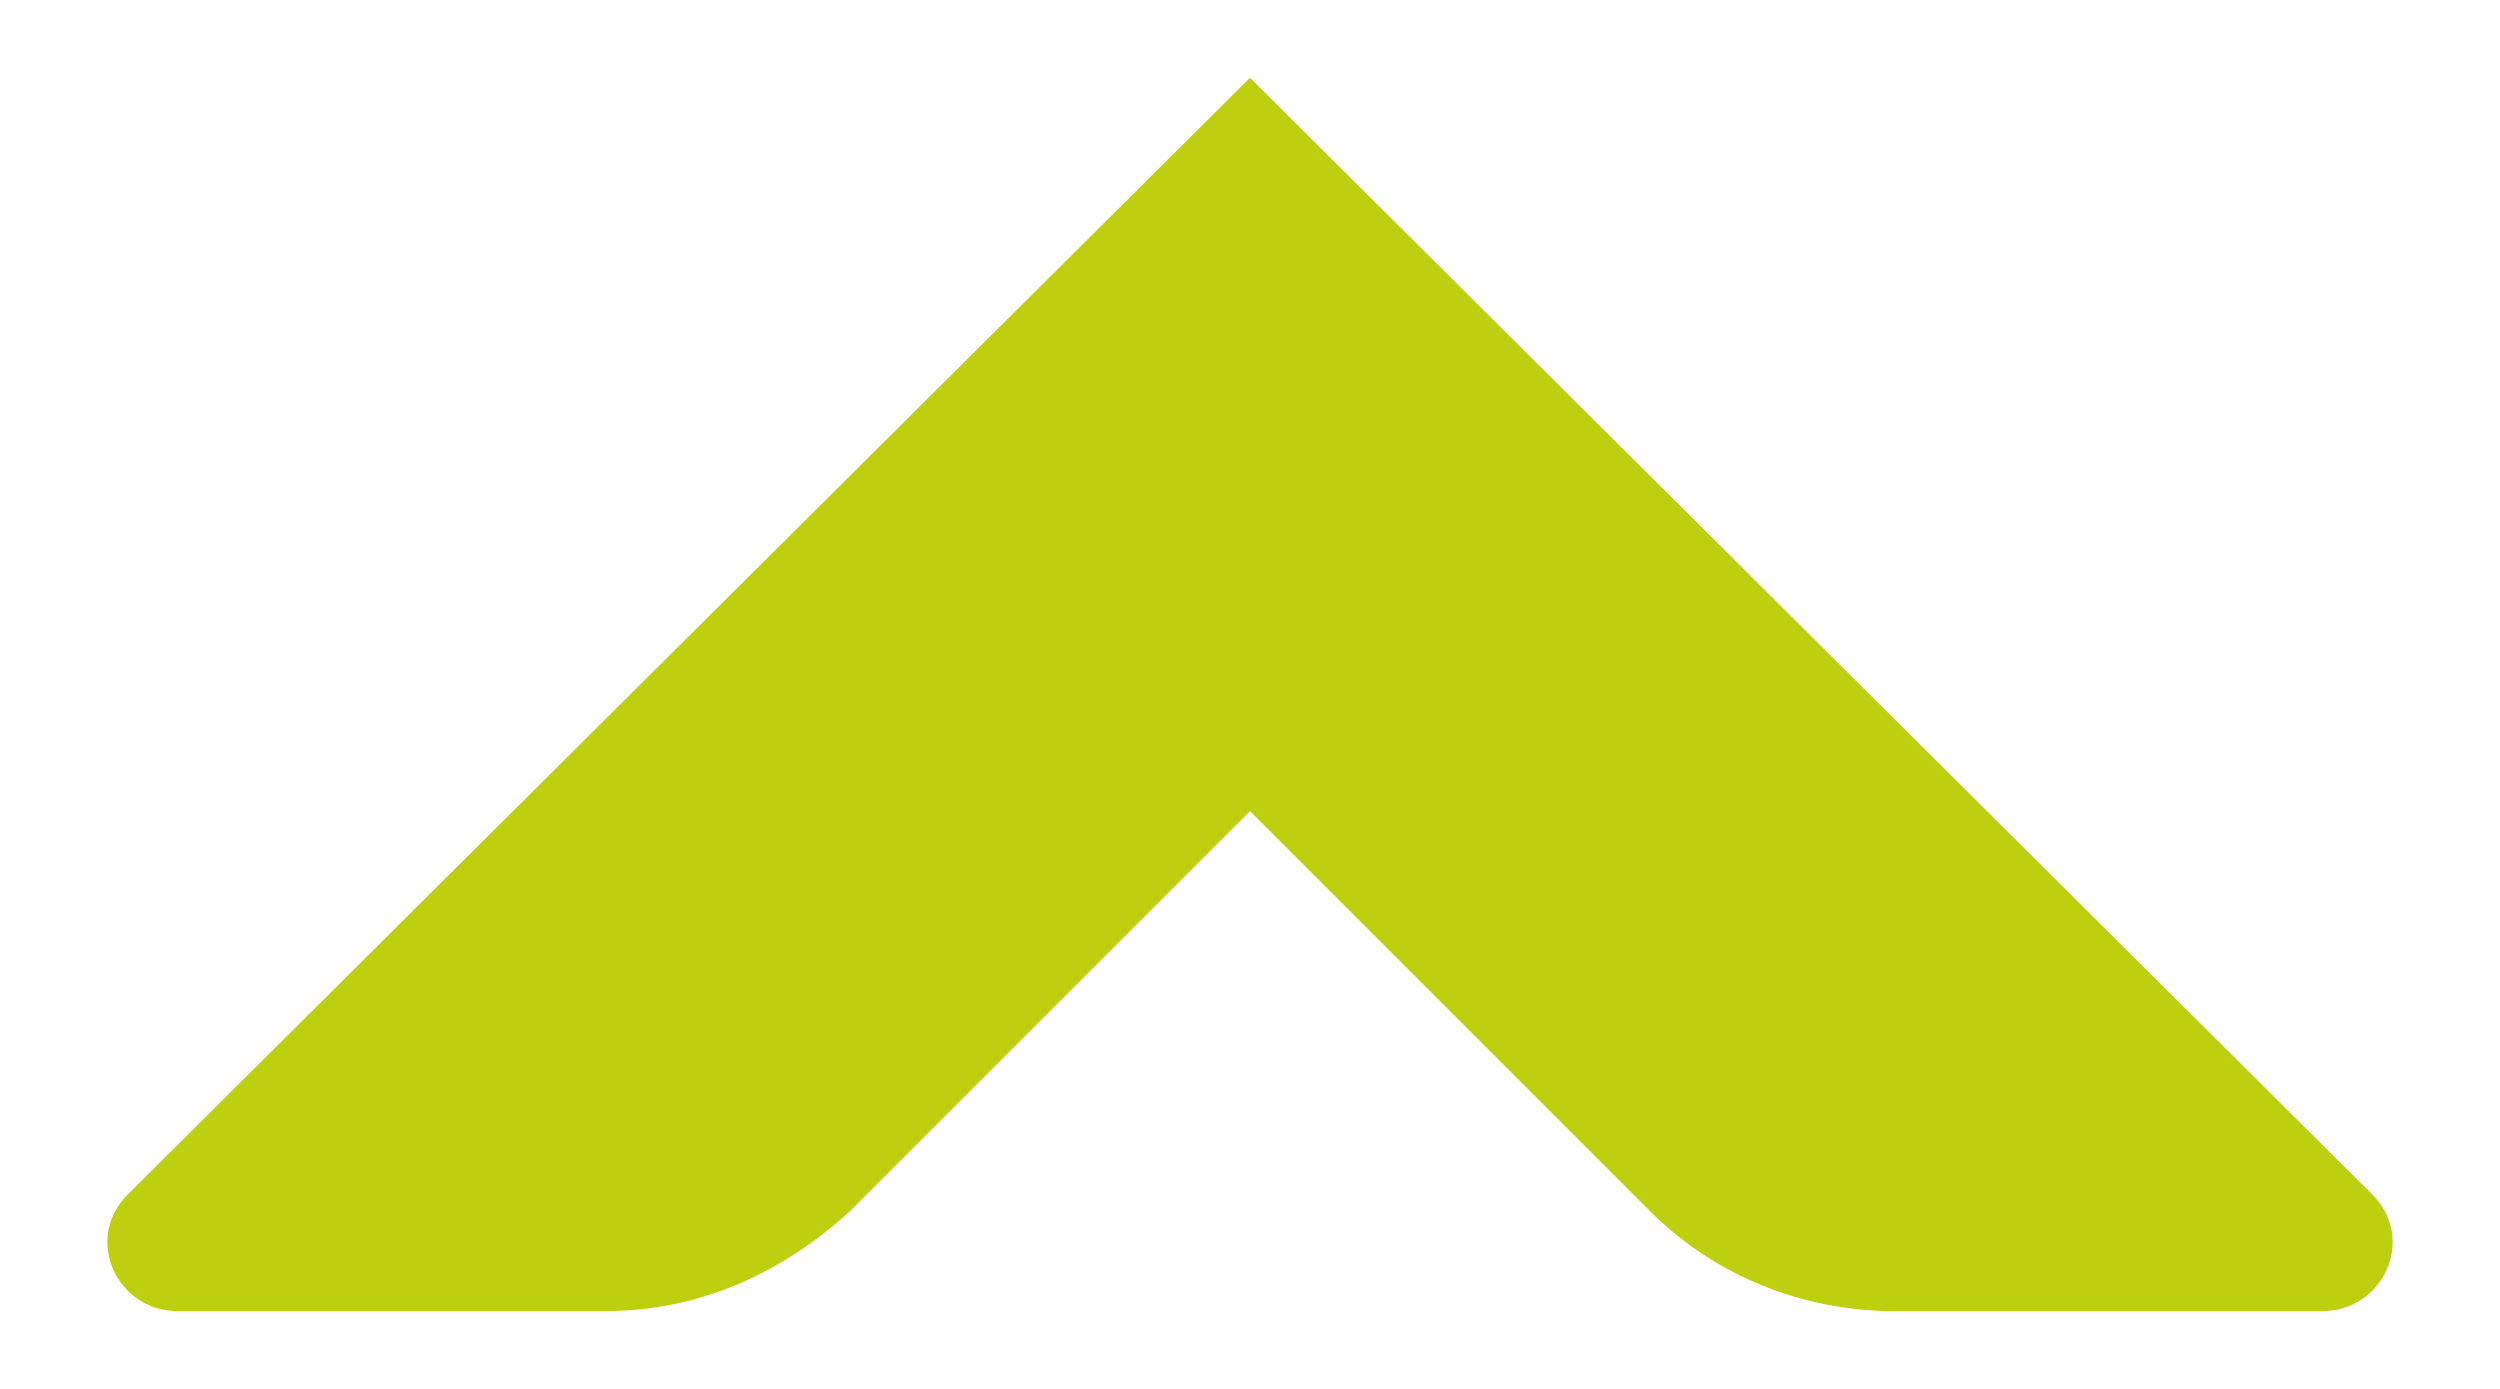
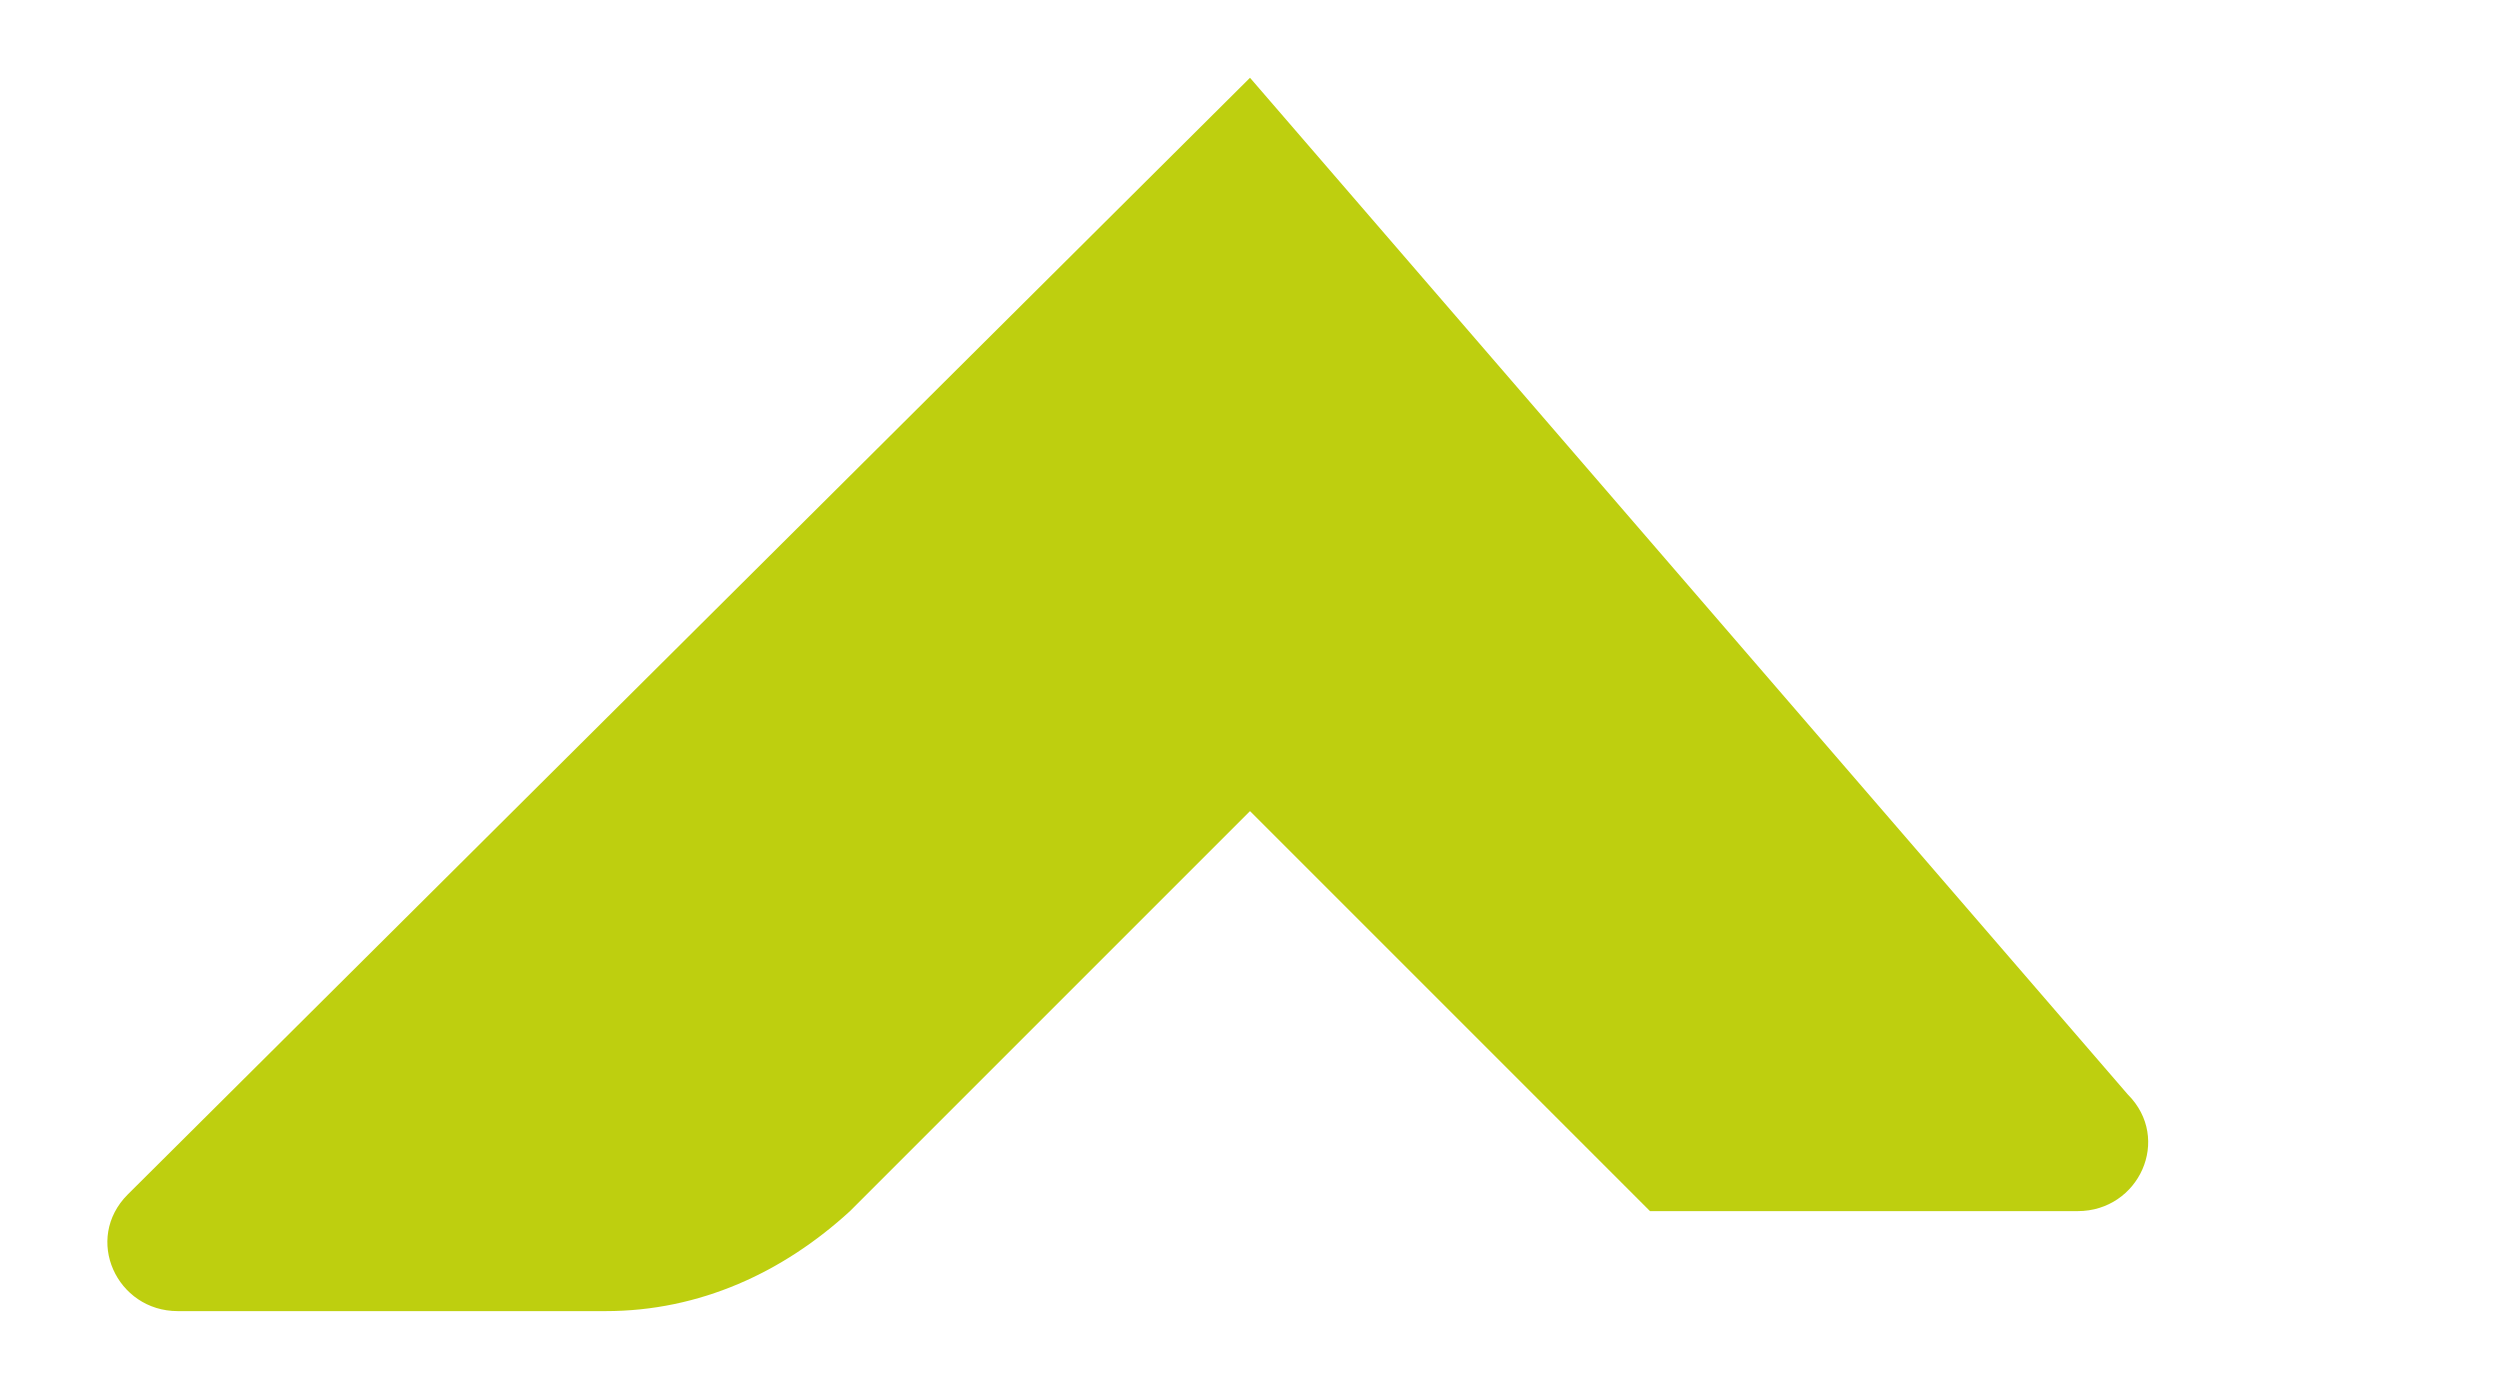
<svg xmlns="http://www.w3.org/2000/svg" id="Calque_1" x="0px" y="0px" viewBox="0 0 45 25" style="enable-background:new 0 0 45 25;" xml:space="preserve">
  <style type="text/css">	.st0{fill:#BECF0F;}</style>
  <g>
-     <path class="st0" d="M22.5,1.4L2.3,21.5c-0.8,0.8-0.2,2.1,0.9,2.1l7.7,0c1.7,0,3.2-0.7,4.4-1.8l7.2-7.2l7.2,7.2  c1.2,1.2,2.8,1.8,4.4,1.8l7.7,0c1.1,0,1.7-1.3,0.9-2.1L22.5,1.4C22.5,1.4,22.5,1.4,22.5,1.4L22.5,1.4z" />
+     <path class="st0" d="M22.5,1.4L2.3,21.5c-0.8,0.8-0.2,2.1,0.9,2.1l7.7,0c1.7,0,3.2-0.7,4.4-1.8l7.2-7.2l7.2,7.2  l7.7,0c1.1,0,1.7-1.3,0.9-2.1L22.5,1.4C22.5,1.4,22.5,1.4,22.5,1.4L22.5,1.4z" />
  </g>
</svg>